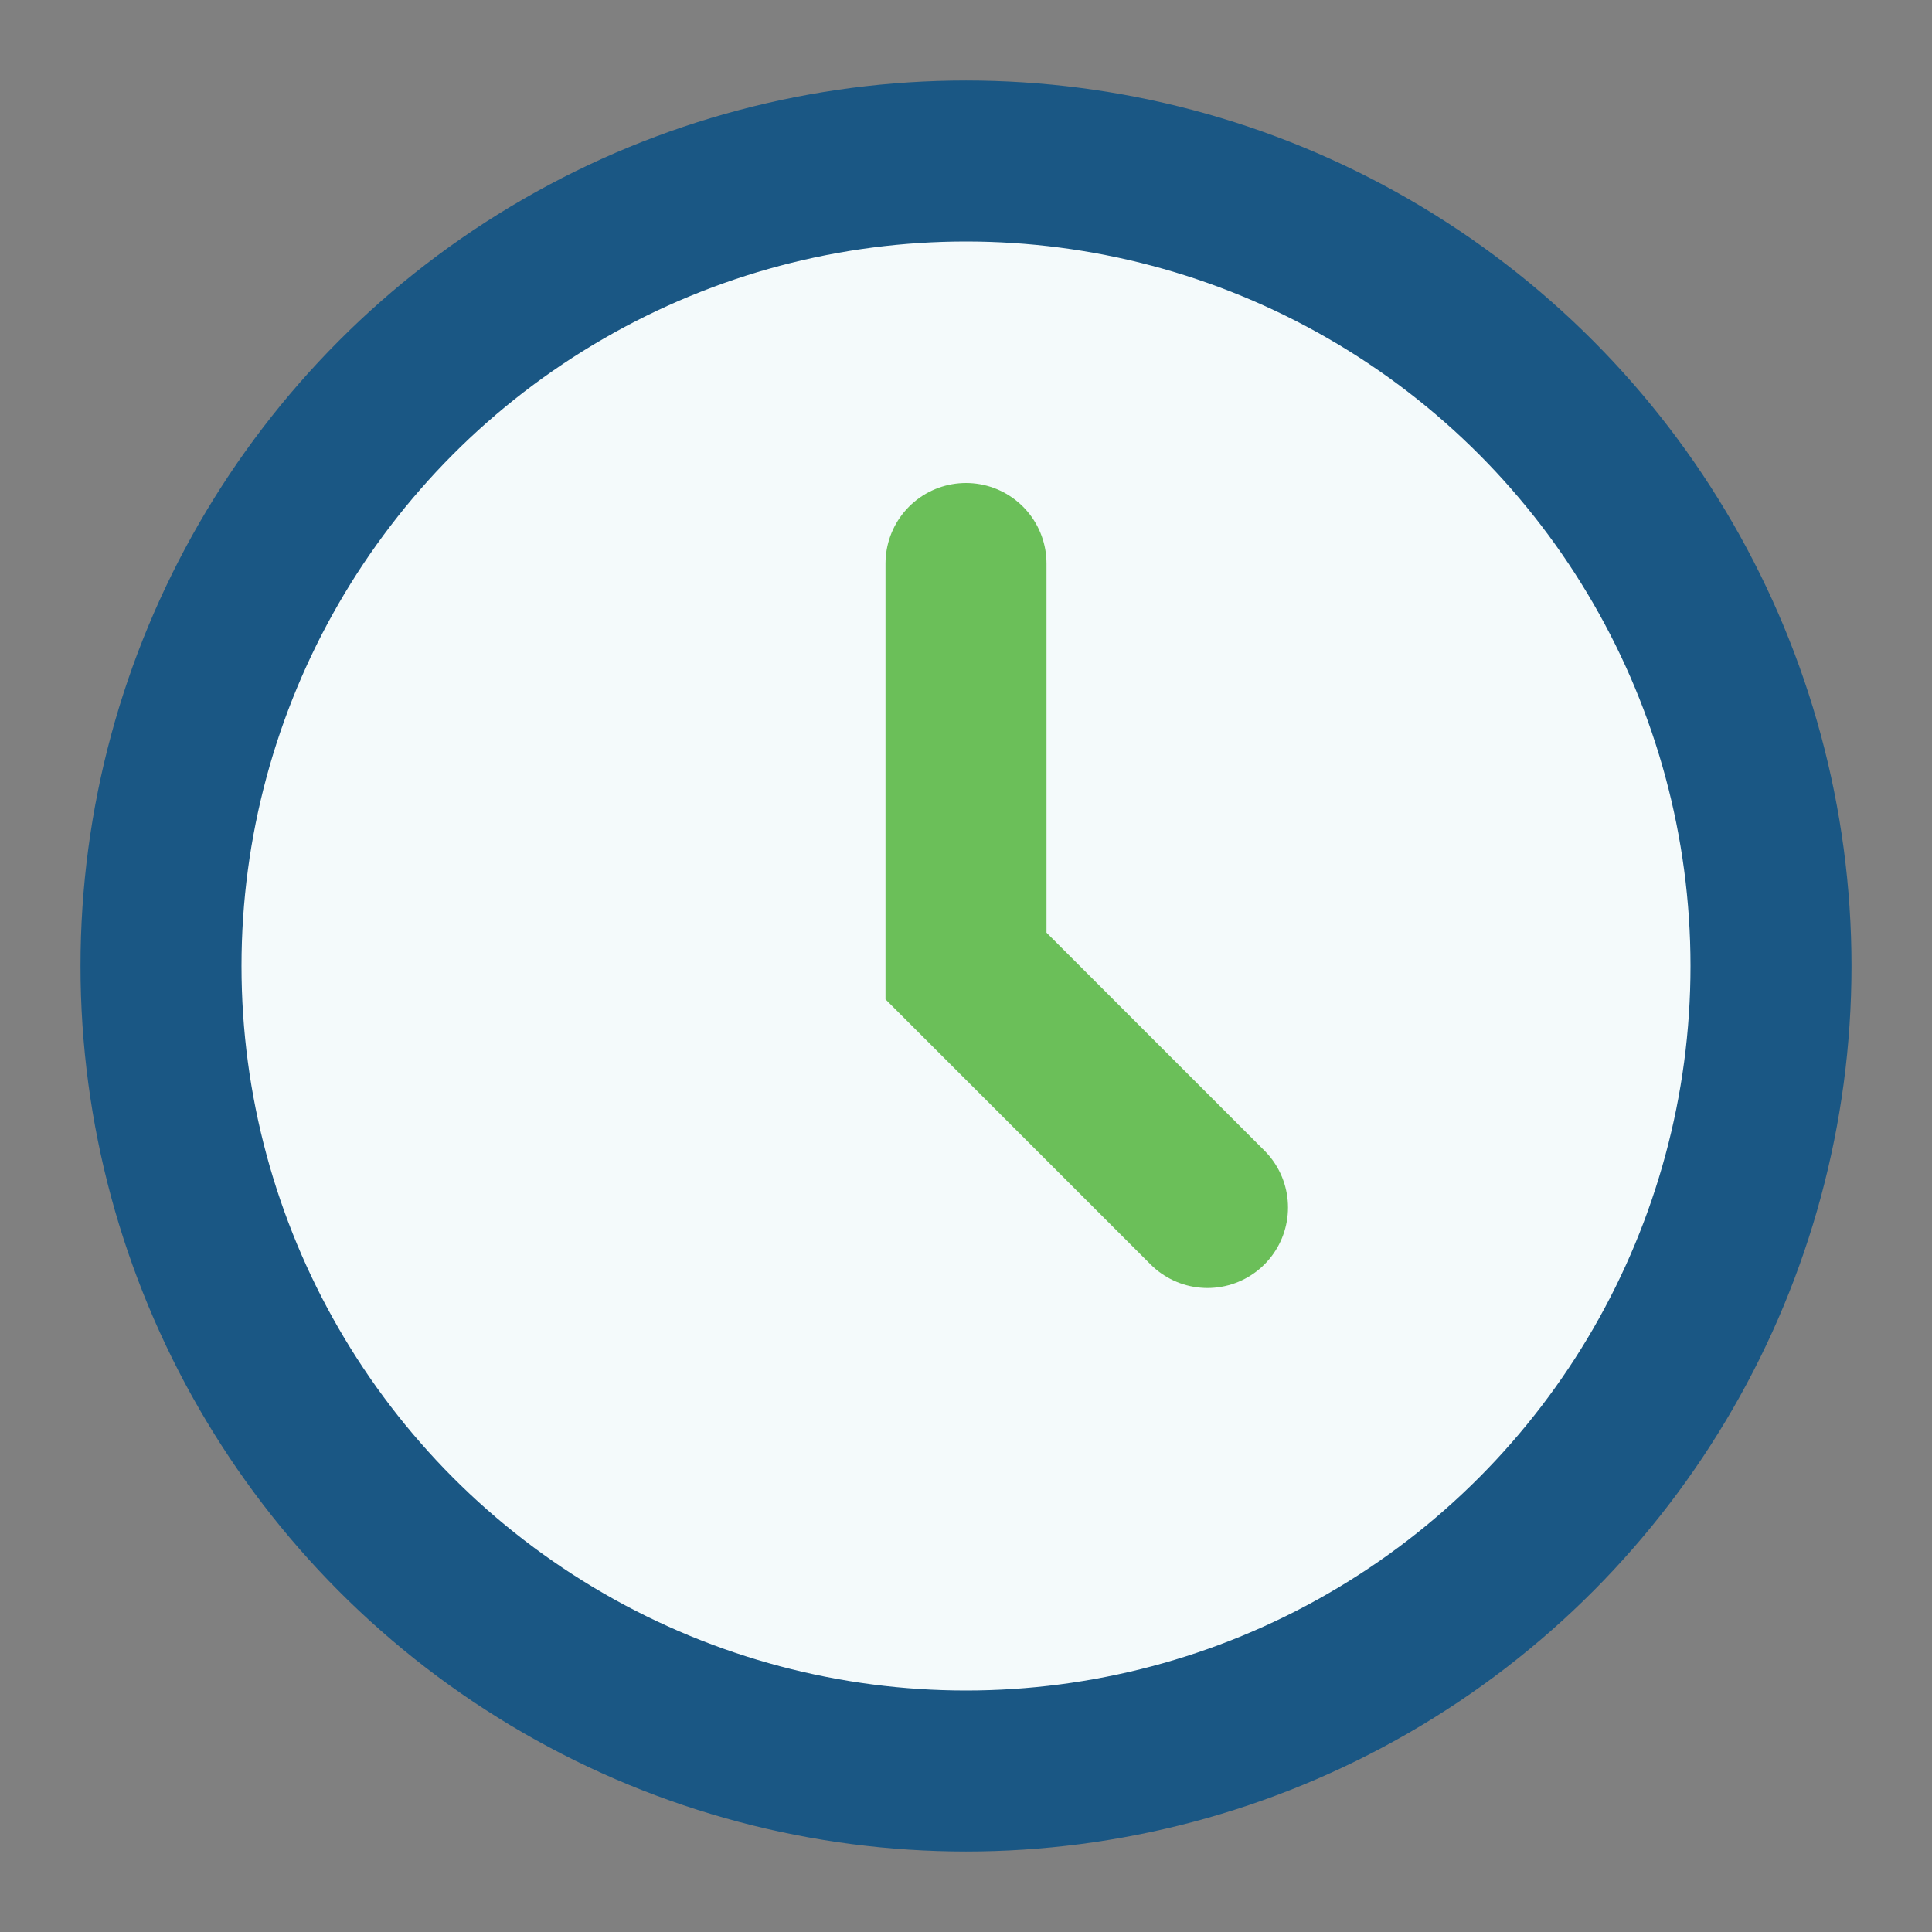
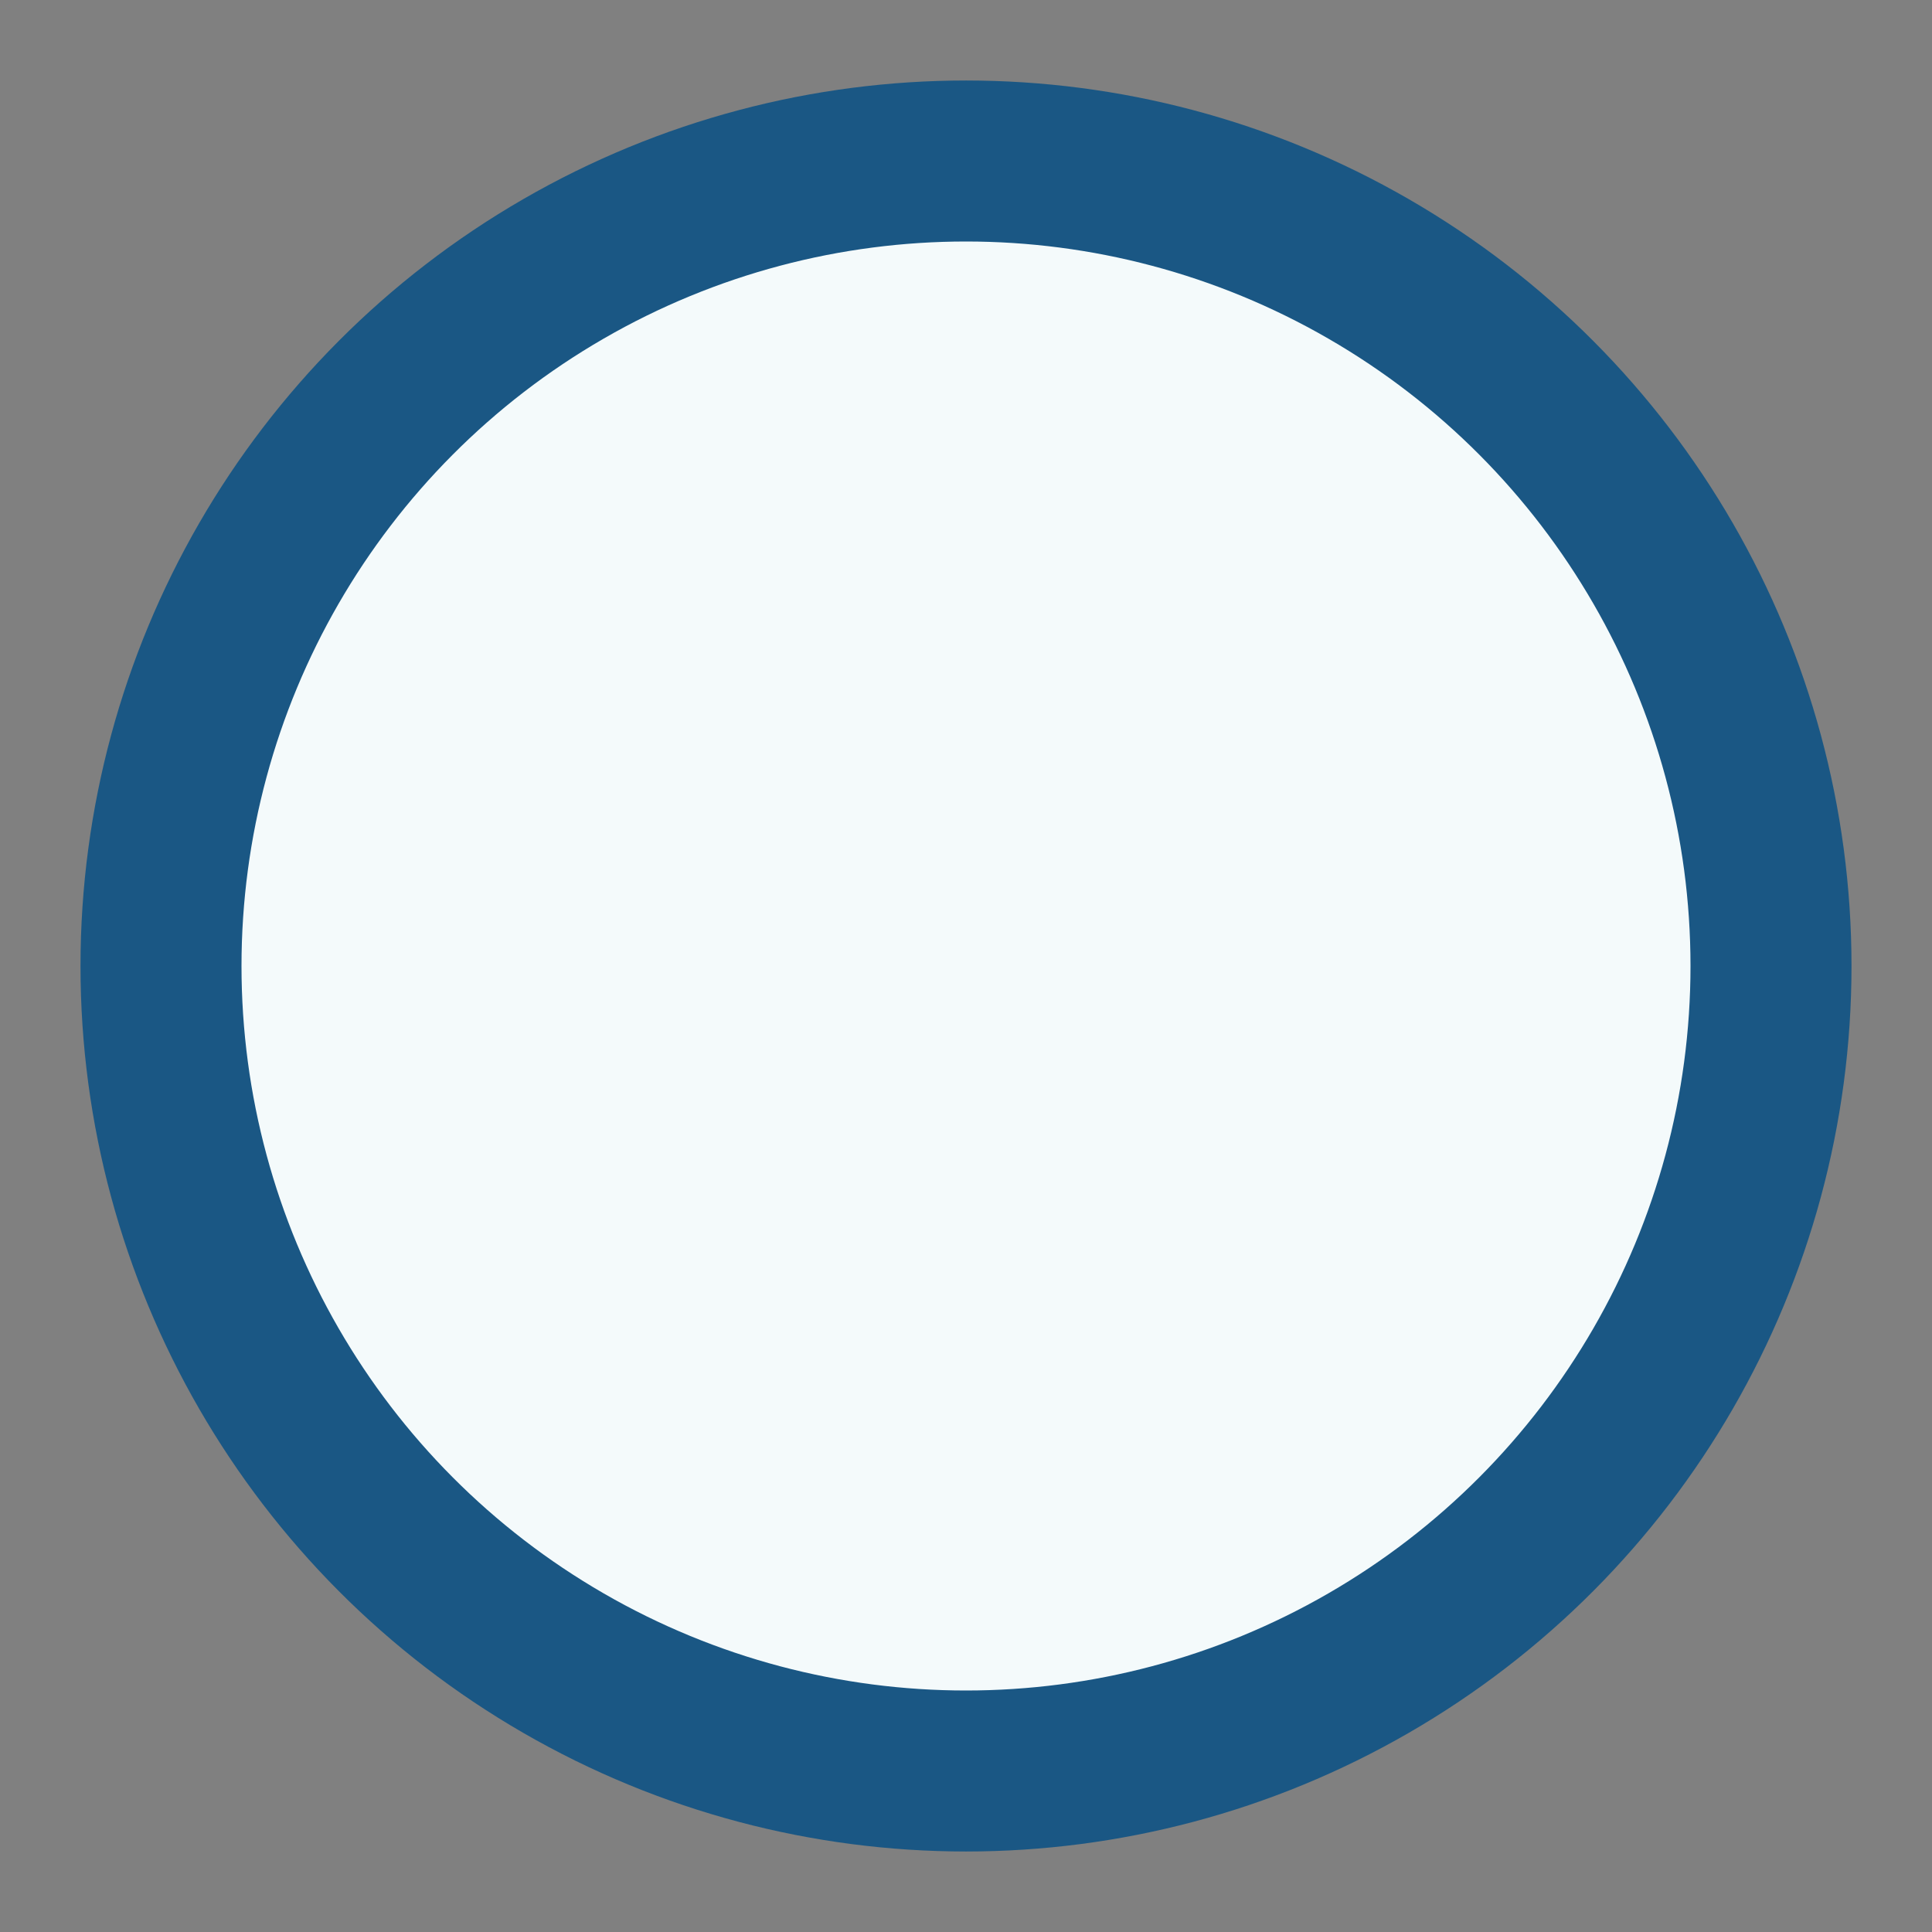
<svg xmlns="http://www.w3.org/2000/svg" width="24" height="24" viewBox="0 0 24 24">
  <rect x="0" y="0" width="24" height="24" fill="#808080" stroke="none" />
  <circle cx="12" cy="12" r="10" fill="#F4FAFB" stroke="#1A5784" stroke-width="2" />
-   <path d="M12 7v5l3 3" stroke="#6BBF59" stroke-width="2" stroke-linecap="round" fill="none" />
</svg>